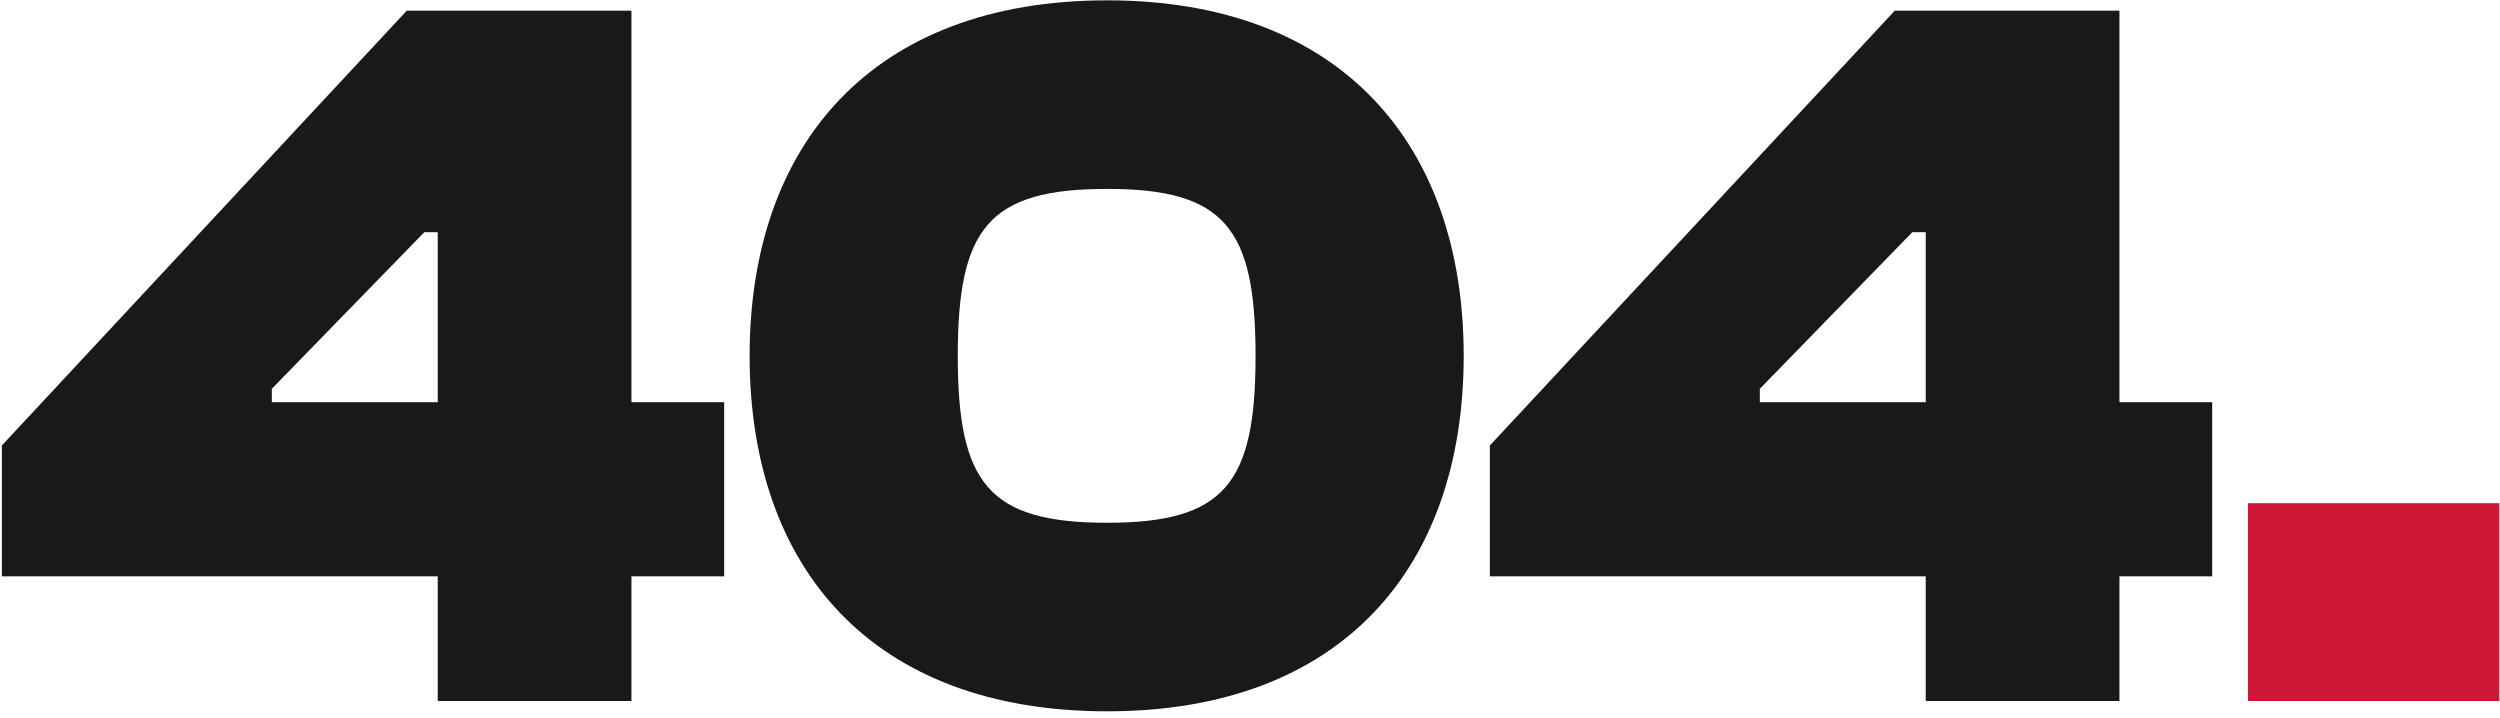
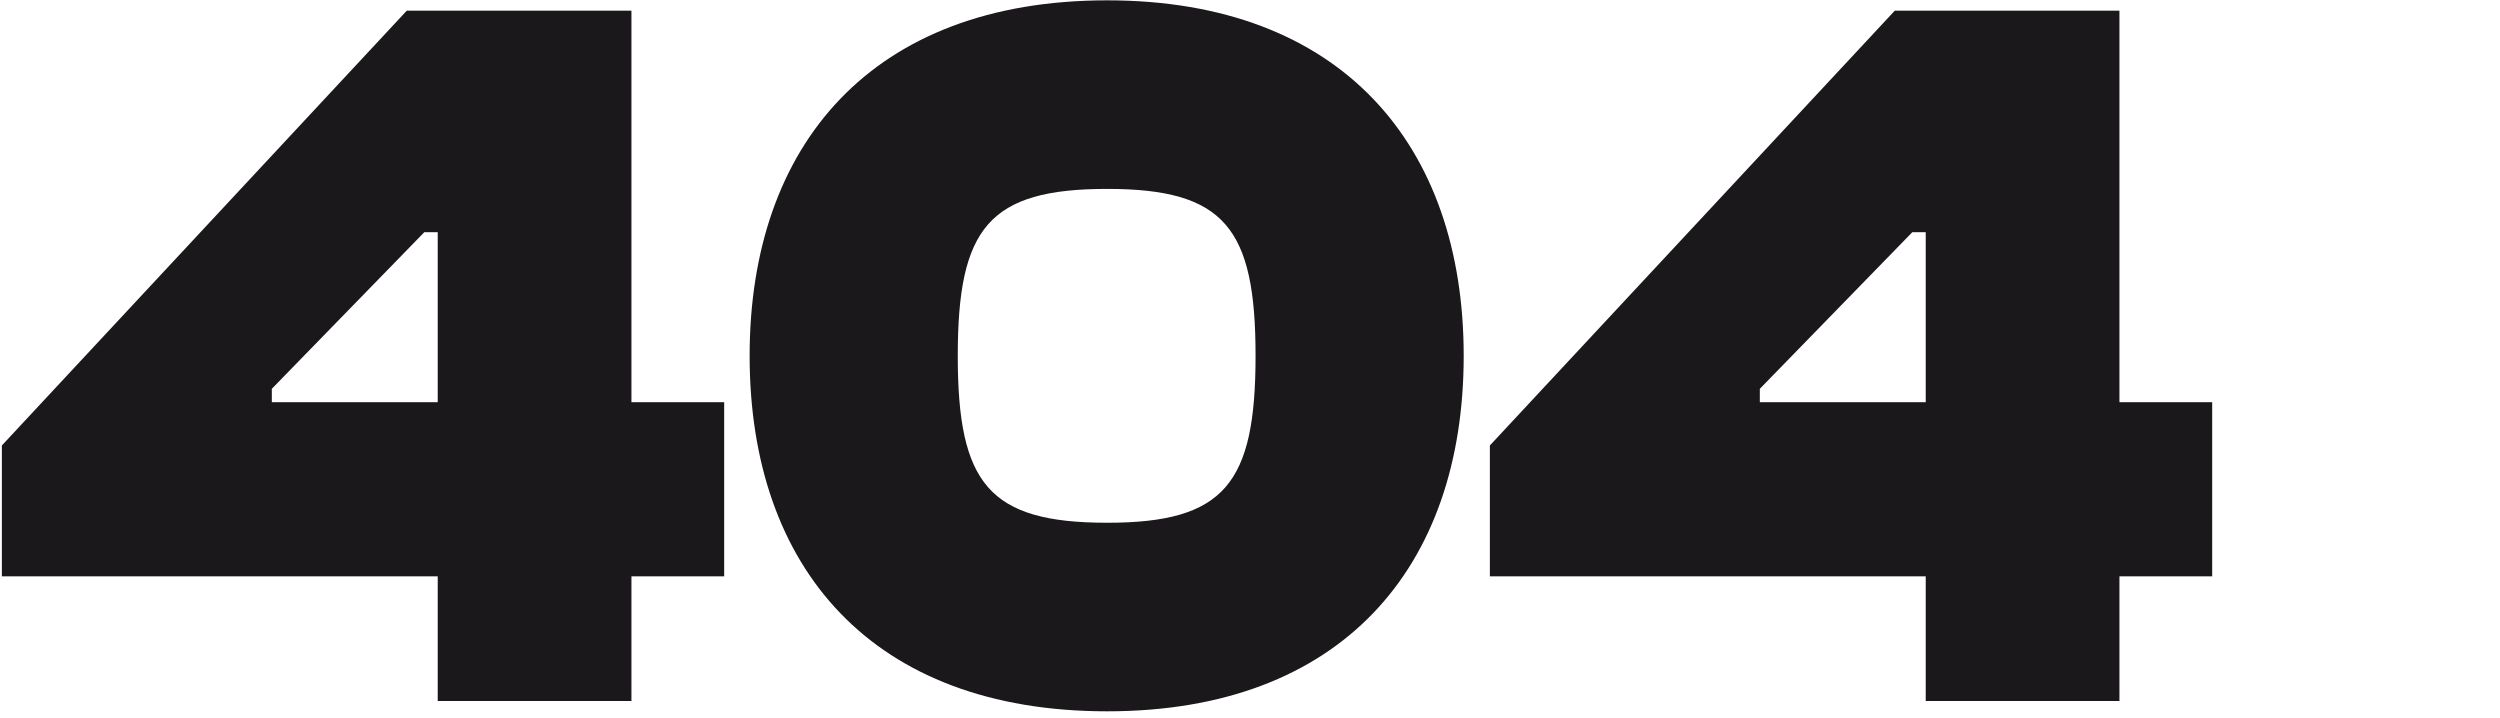
<svg xmlns="http://www.w3.org/2000/svg" width="296" height="85" viewBox="0 0 296 85" fill="none">
  <path d="M74.762 83V68.238H85.742V47.62H74.762V1.26H48.166L0.22 52.744V68.238H51.826V83H74.762ZM32.184 47.62V46.034L50.24 27.49H51.826V47.62H32.184ZM131.09 84.22C158.784 84.22 173.302 67.262 173.302 42.13C173.302 17.12 158.784 0.04 131.09 0.04C103.274 0.04 88.756 17.12 88.756 42.13C88.756 67.262 103.274 84.22 131.09 84.22ZM131.09 61.894C117.06 61.894 113.4 57.258 113.4 42.13C113.4 27.002 117.06 22.366 131.09 22.366C144.998 22.366 148.658 27.002 148.658 42.13C148.658 57.258 144.998 61.894 131.09 61.894ZM250.942 83V68.238H261.922V47.62H250.942V1.26H224.346L176.4 52.744V68.238H228.006V83H250.942ZM208.364 47.62V46.034L226.42 27.49H228.006V47.62H208.364Z" fill="#1B181C" />
-   <path d="M295.924 83V59.576H266.156V83H295.924Z" fill="#CD1735" />
</svg>